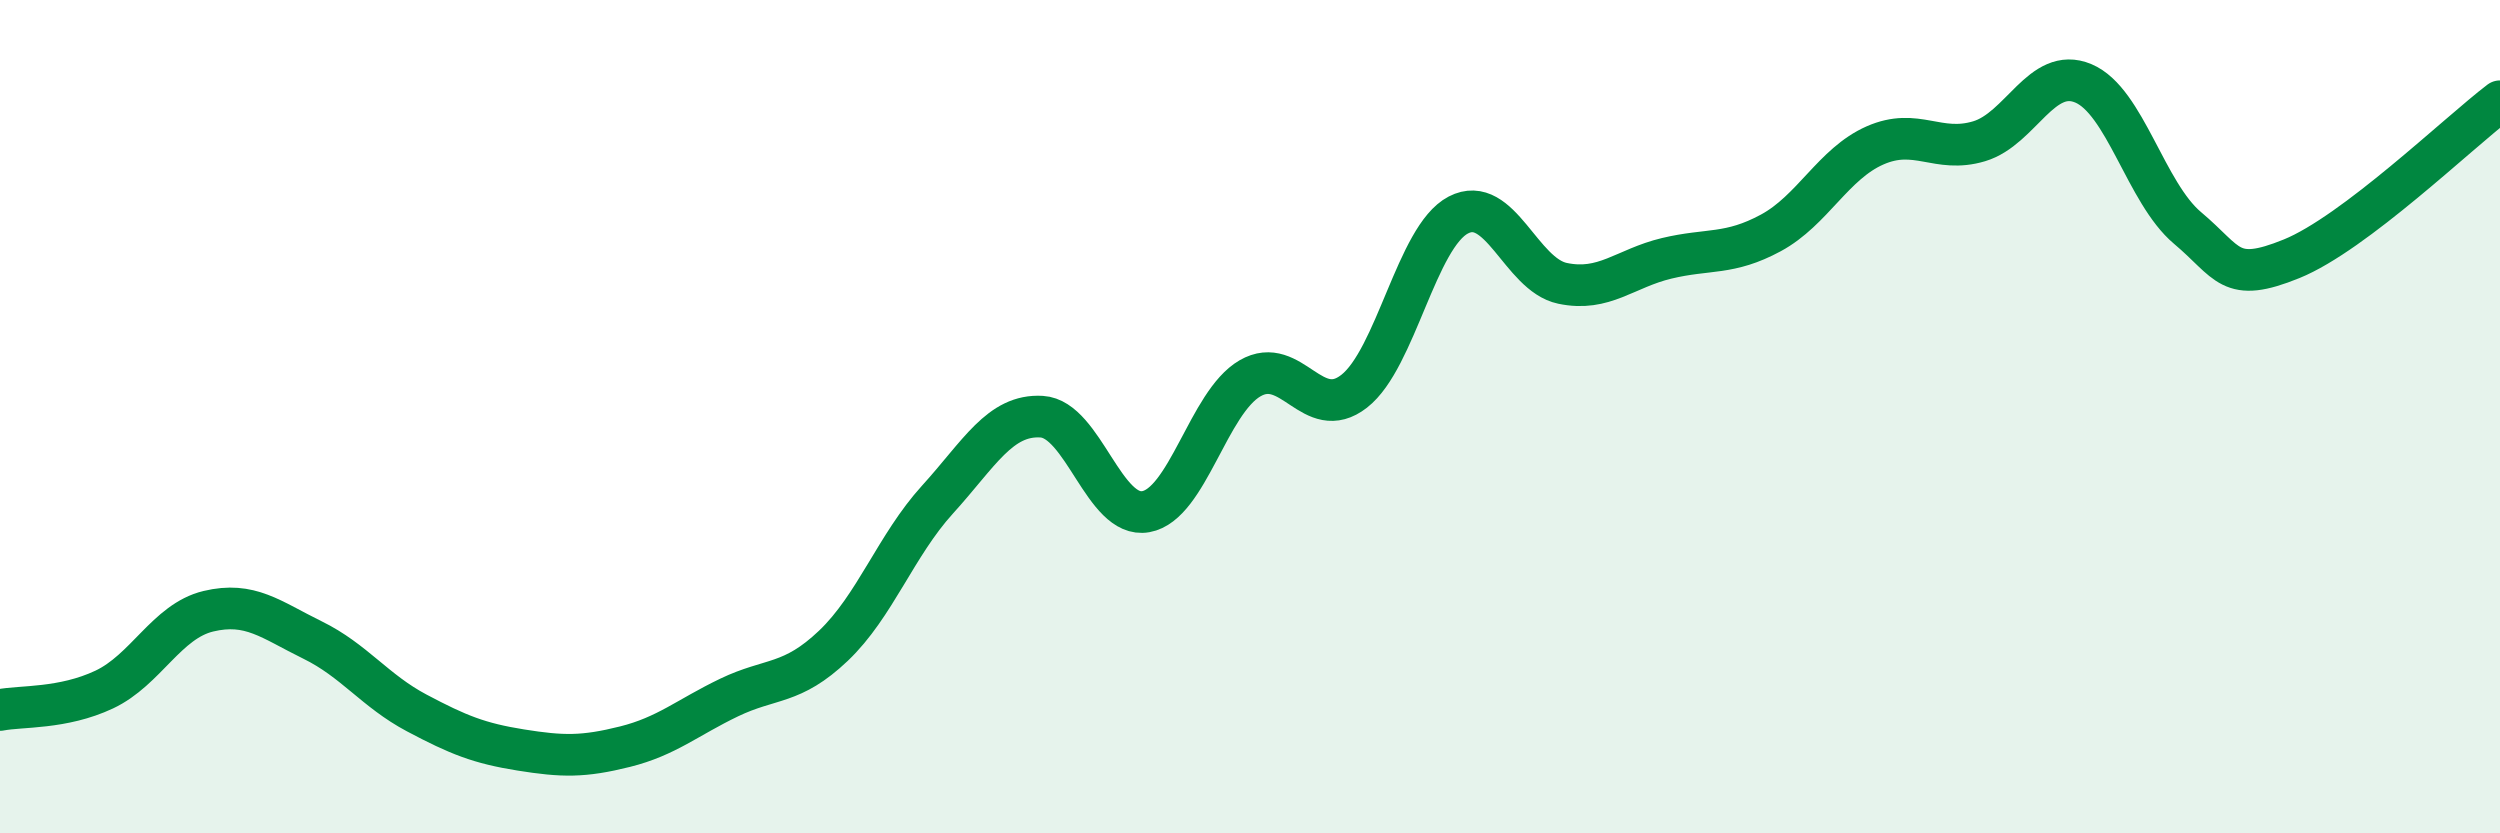
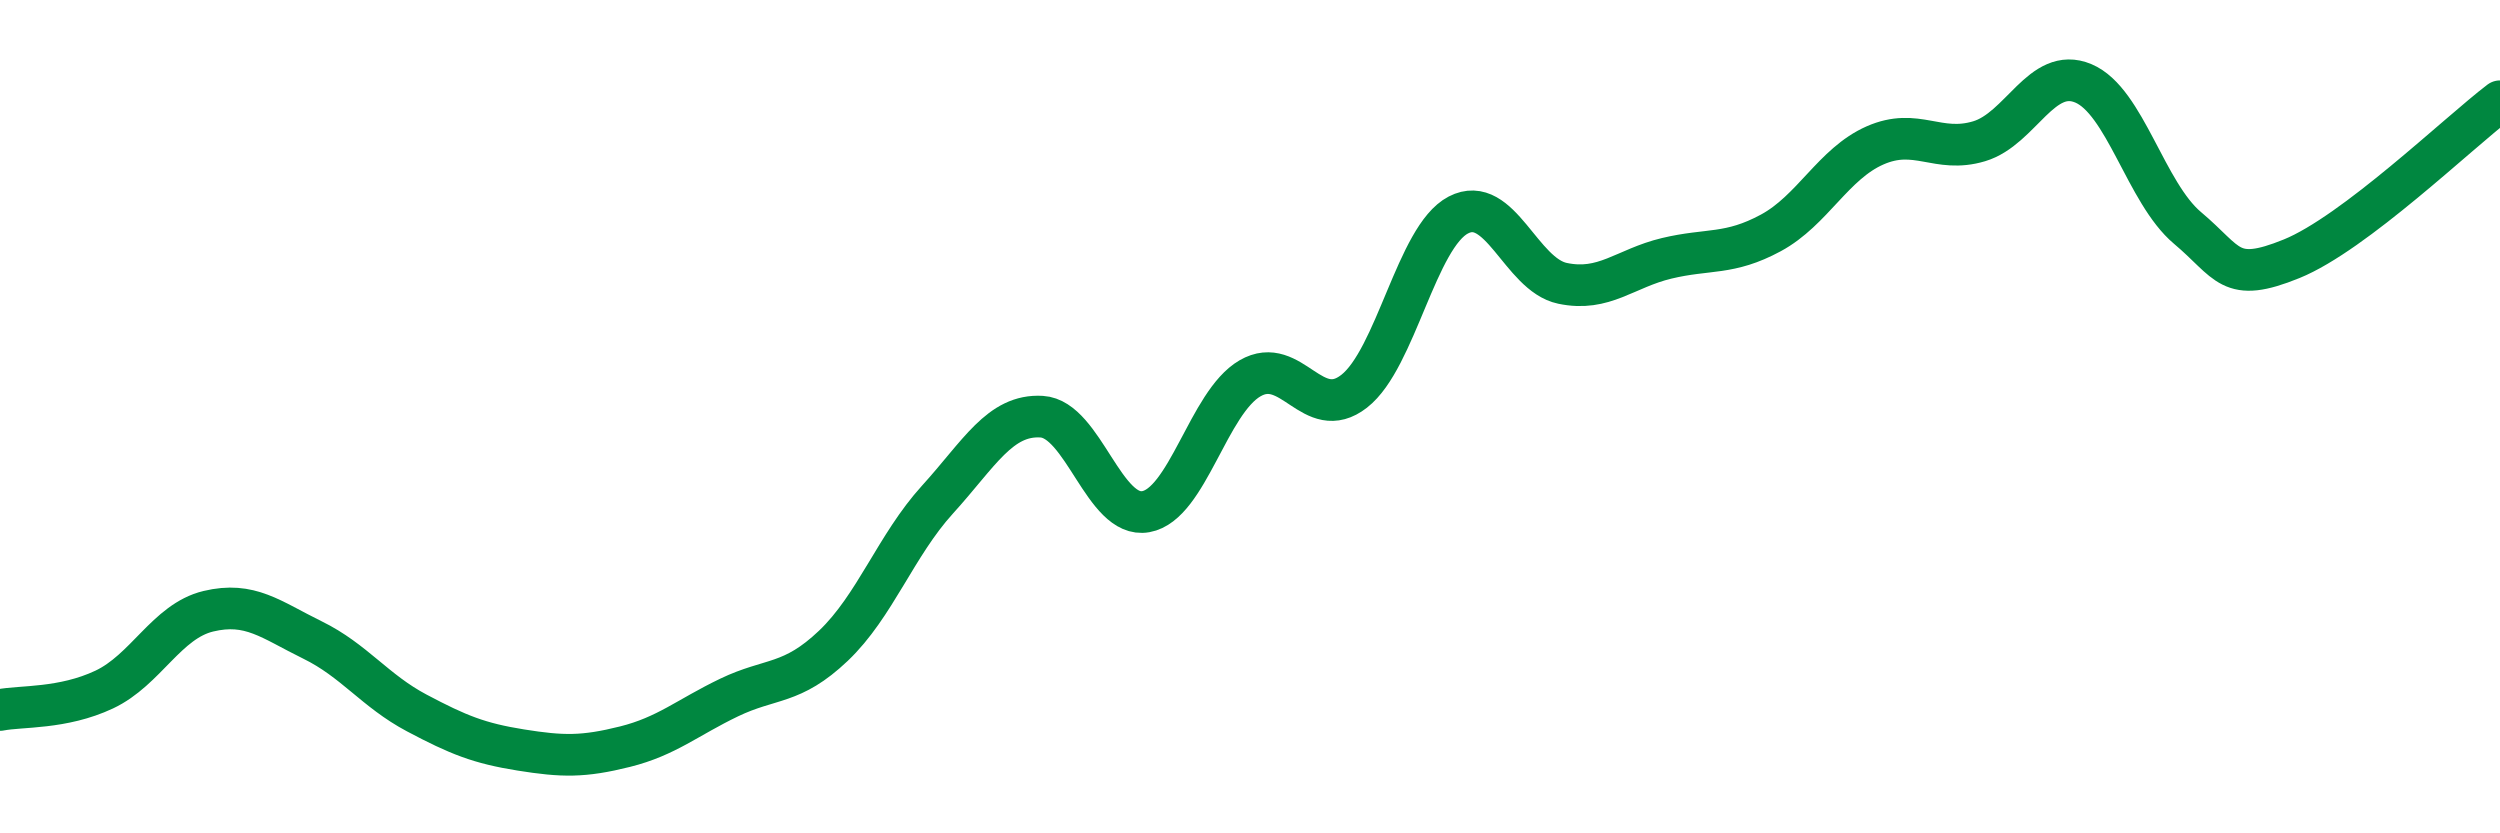
<svg xmlns="http://www.w3.org/2000/svg" width="60" height="20" viewBox="0 0 60 20">
-   <path d="M 0,17.04 C 0.5,16.94 1.5,17.02 2.5,16.55 C 3.5,16.08 4,14.91 5,14.67 C 6,14.43 6.5,14.87 7.5,15.36 C 8.5,15.85 9,16.58 10,17.11 C 11,17.64 11.5,17.84 12.5,18 C 13.5,18.16 14,18.17 15,17.92 C 16,17.67 16.5,17.22 17.5,16.74 C 18.5,16.26 19,16.45 20,15.5 C 21,14.55 21.5,13.09 22.5,11.99 C 23.5,10.89 24,9.94 25,10 C 26,10.06 26.5,12.46 27.5,12.28 C 28.5,12.1 29,9.66 30,9.08 C 31,8.5 31.5,10.17 32.5,9.39 C 33.5,8.61 34,5.68 35,5.16 C 36,4.64 36.5,6.59 37.5,6.8 C 38.5,7.01 39,6.44 40,6.2 C 41,5.96 41.5,6.13 42.5,5.59 C 43.5,5.05 44,3.93 45,3.49 C 46,3.05 46.5,3.69 47.5,3.39 C 48.5,3.09 49,1.58 50,2 C 51,2.42 51.5,4.63 52.5,5.47 C 53.5,6.31 53.5,6.82 55,6.21 C 56.5,5.6 59,3.19 60,2.43L60 20L0 20Z" fill="#008740" opacity="0.1" stroke-linecap="round" stroke-linejoin="round" />
  <path d="M 0,17.04 C 0.5,16.94 1.5,17.02 2.5,16.55 C 3.5,16.08 4,14.91 5,14.67 C 6,14.43 6.5,14.87 7.5,15.36 C 8.5,15.85 9,16.58 10,17.11 C 11,17.64 11.5,17.84 12.5,18 C 13.5,18.16 14,18.17 15,17.92 C 16,17.67 16.5,17.22 17.5,16.74 C 18.5,16.26 19,16.45 20,15.5 C 21,14.55 21.5,13.09 22.5,11.99 C 23.5,10.89 24,9.94 25,10 C 26,10.06 26.5,12.46 27.5,12.28 C 28.5,12.1 29,9.66 30,9.08 C 31,8.5 31.5,10.17 32.5,9.39 C 33.5,8.61 34,5.68 35,5.16 C 36,4.64 36.5,6.59 37.5,6.8 C 38.5,7.01 39,6.44 40,6.2 C 41,5.96 41.5,6.13 42.5,5.59 C 43.5,5.05 44,3.93 45,3.49 C 46,3.05 46.5,3.69 47.5,3.39 C 48.5,3.09 49,1.58 50,2 C 51,2.42 51.5,4.63 52.5,5.47 C 53.5,6.31 53.5,6.82 55,6.21 C 56.5,5.6 59,3.19 60,2.43" stroke="#008740" stroke-width="1" fill="none" stroke-linecap="round" stroke-linejoin="round" />
</svg>